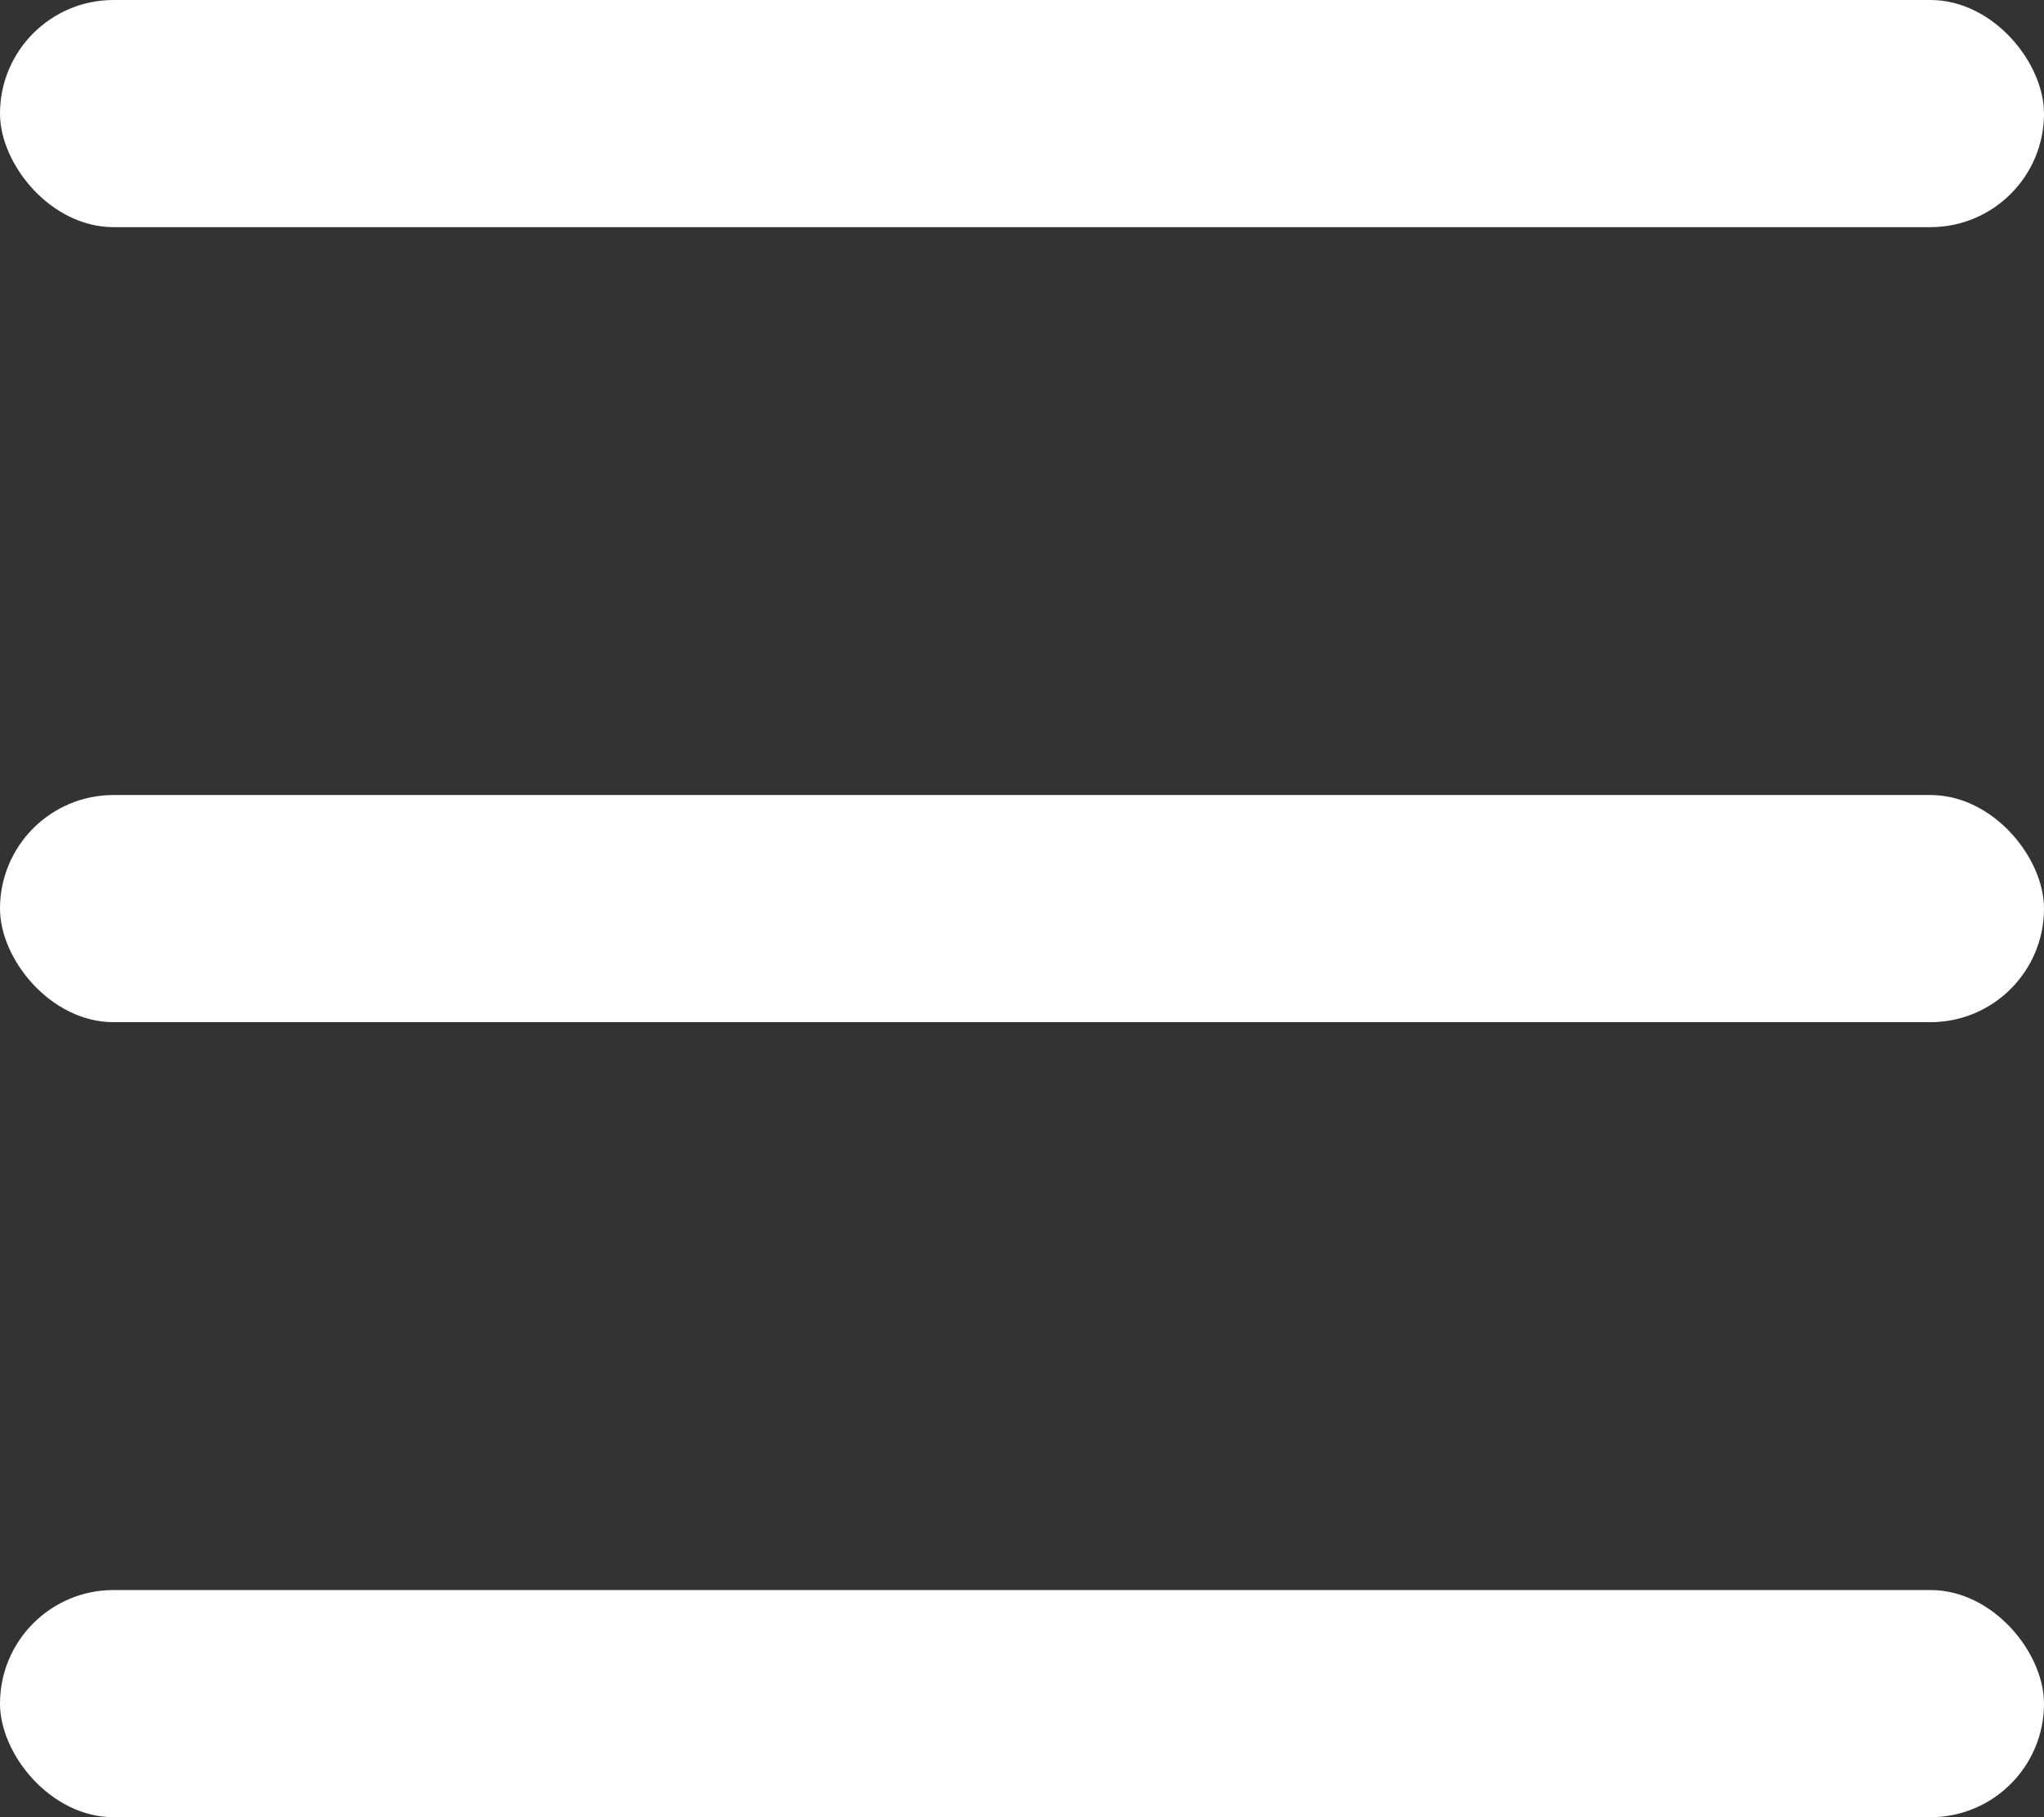
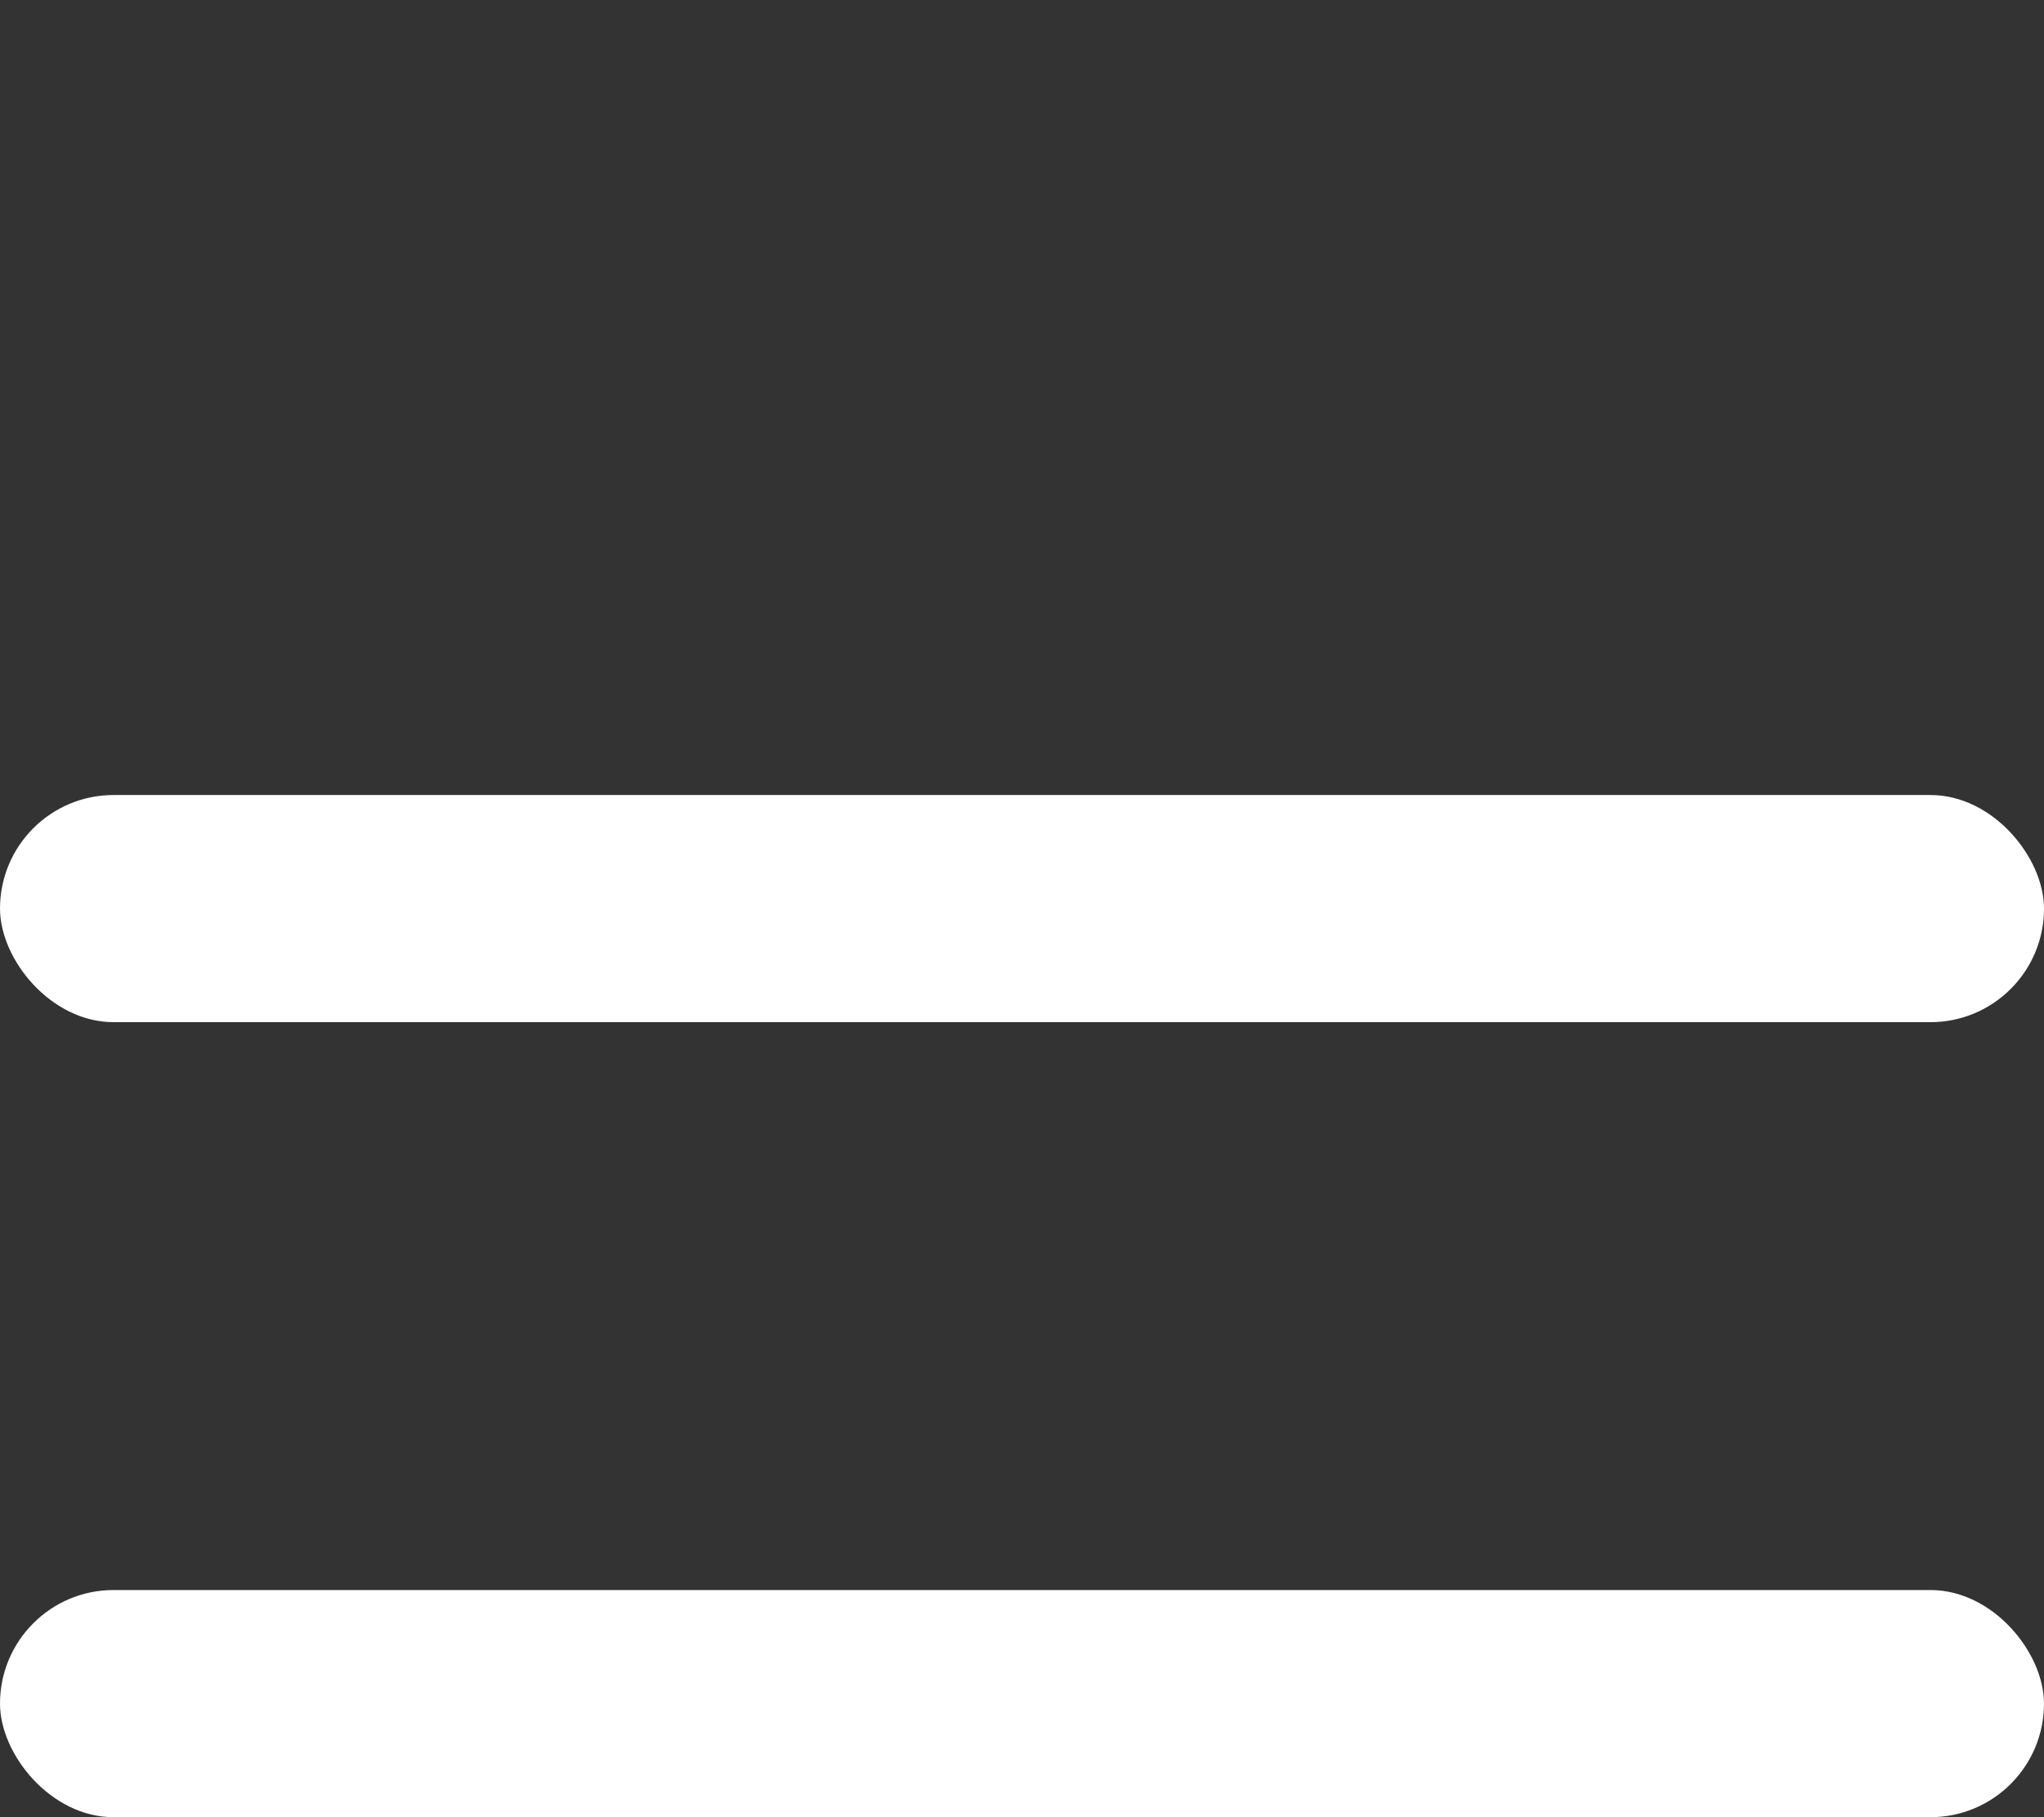
<svg xmlns="http://www.w3.org/2000/svg" width="18" height="16" viewBox="0 0 18 16">
  <rect x="0" y="0" width="18" height="16" fill="#333333" stroke="none" />
  <defs>
    <style>
      .cls-1 {
        fill: #fff;
      }
    </style>
  </defs>
  <g id="组_25873" data-name="组 25873" transform="translate(-36 -19)">
    <g id="组_25872" data-name="组 25872">
-       <rect id="矩形_2867" data-name="矩形 2867" class="cls-1" width="18" height="2" rx="1" transform="translate(36 19)" />
      <rect id="矩形_2868" data-name="矩形 2868" class="cls-1" width="18" height="2" rx="1" transform="translate(36 26)" />
      <rect id="矩形_2869" data-name="矩形 2869" class="cls-1" width="18" height="2" rx="1" transform="translate(36 33)" />
    </g>
  </g>
</svg>